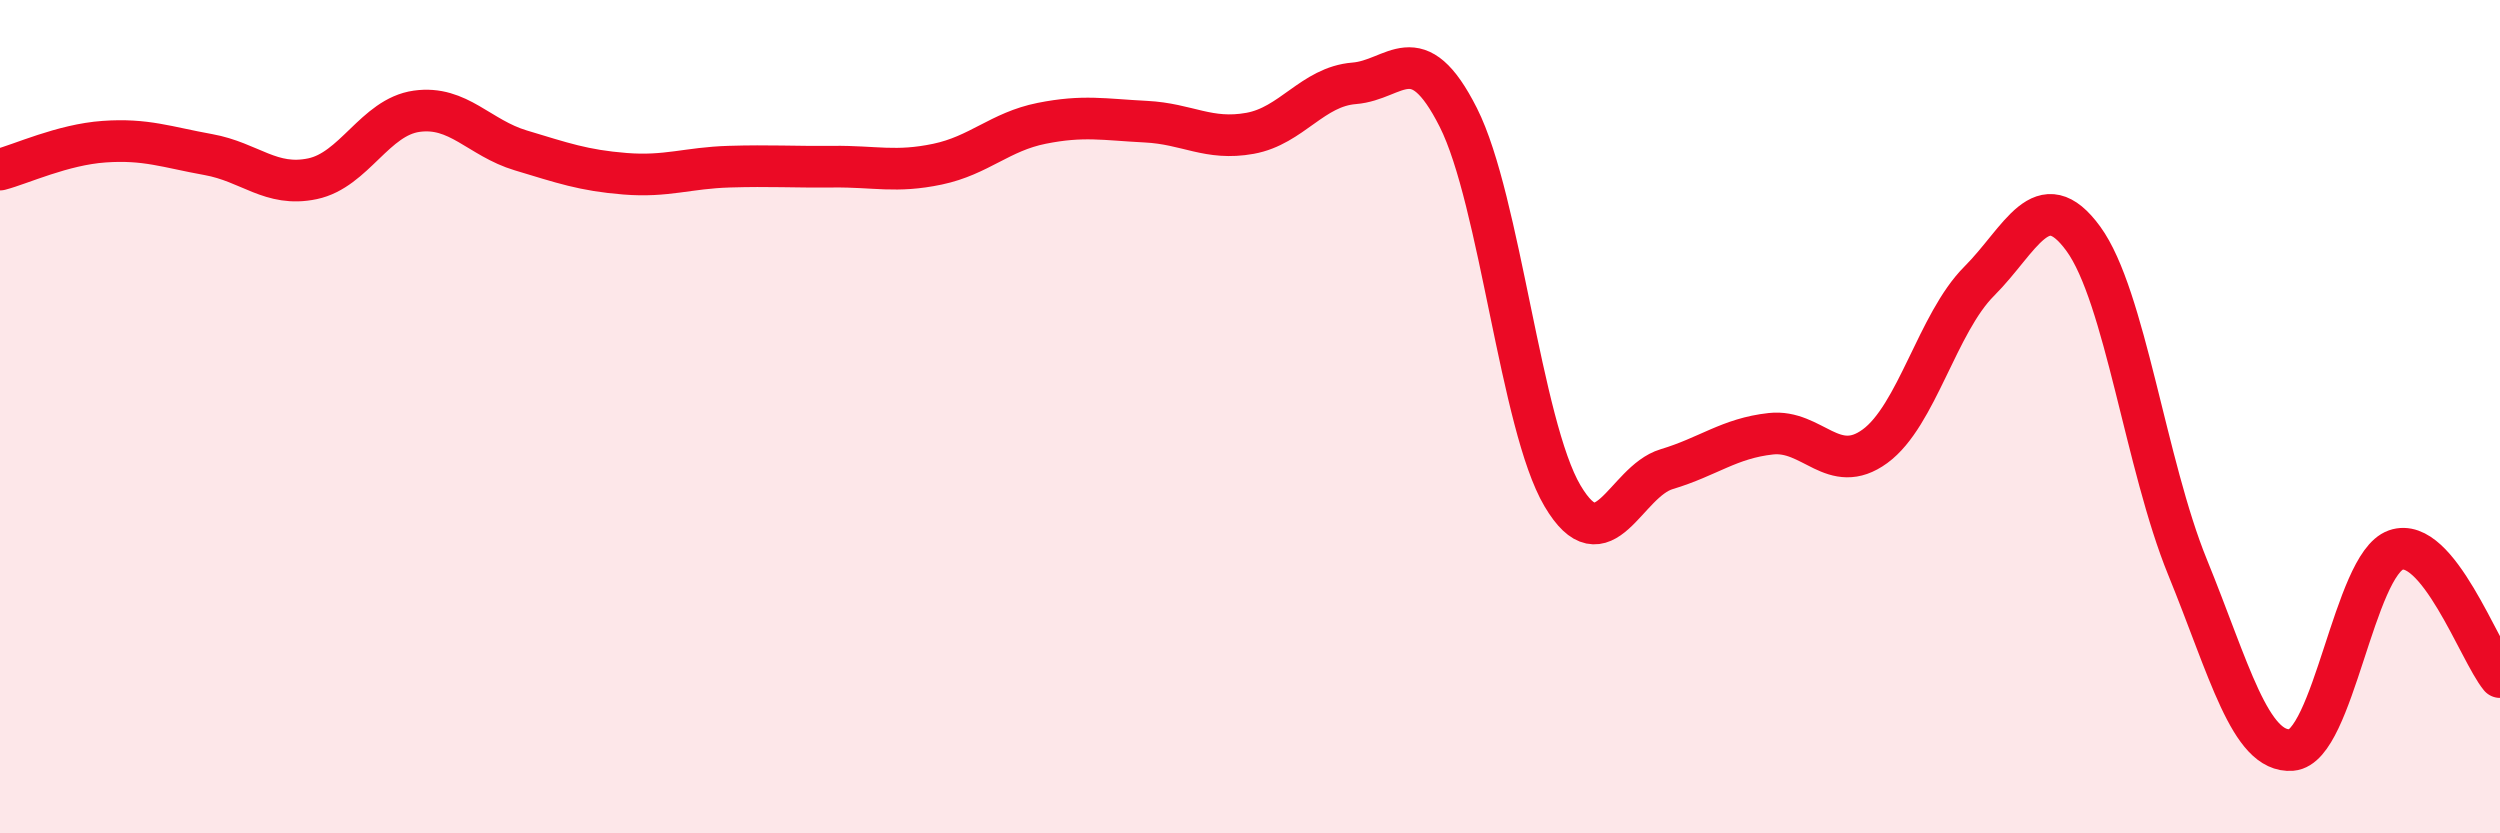
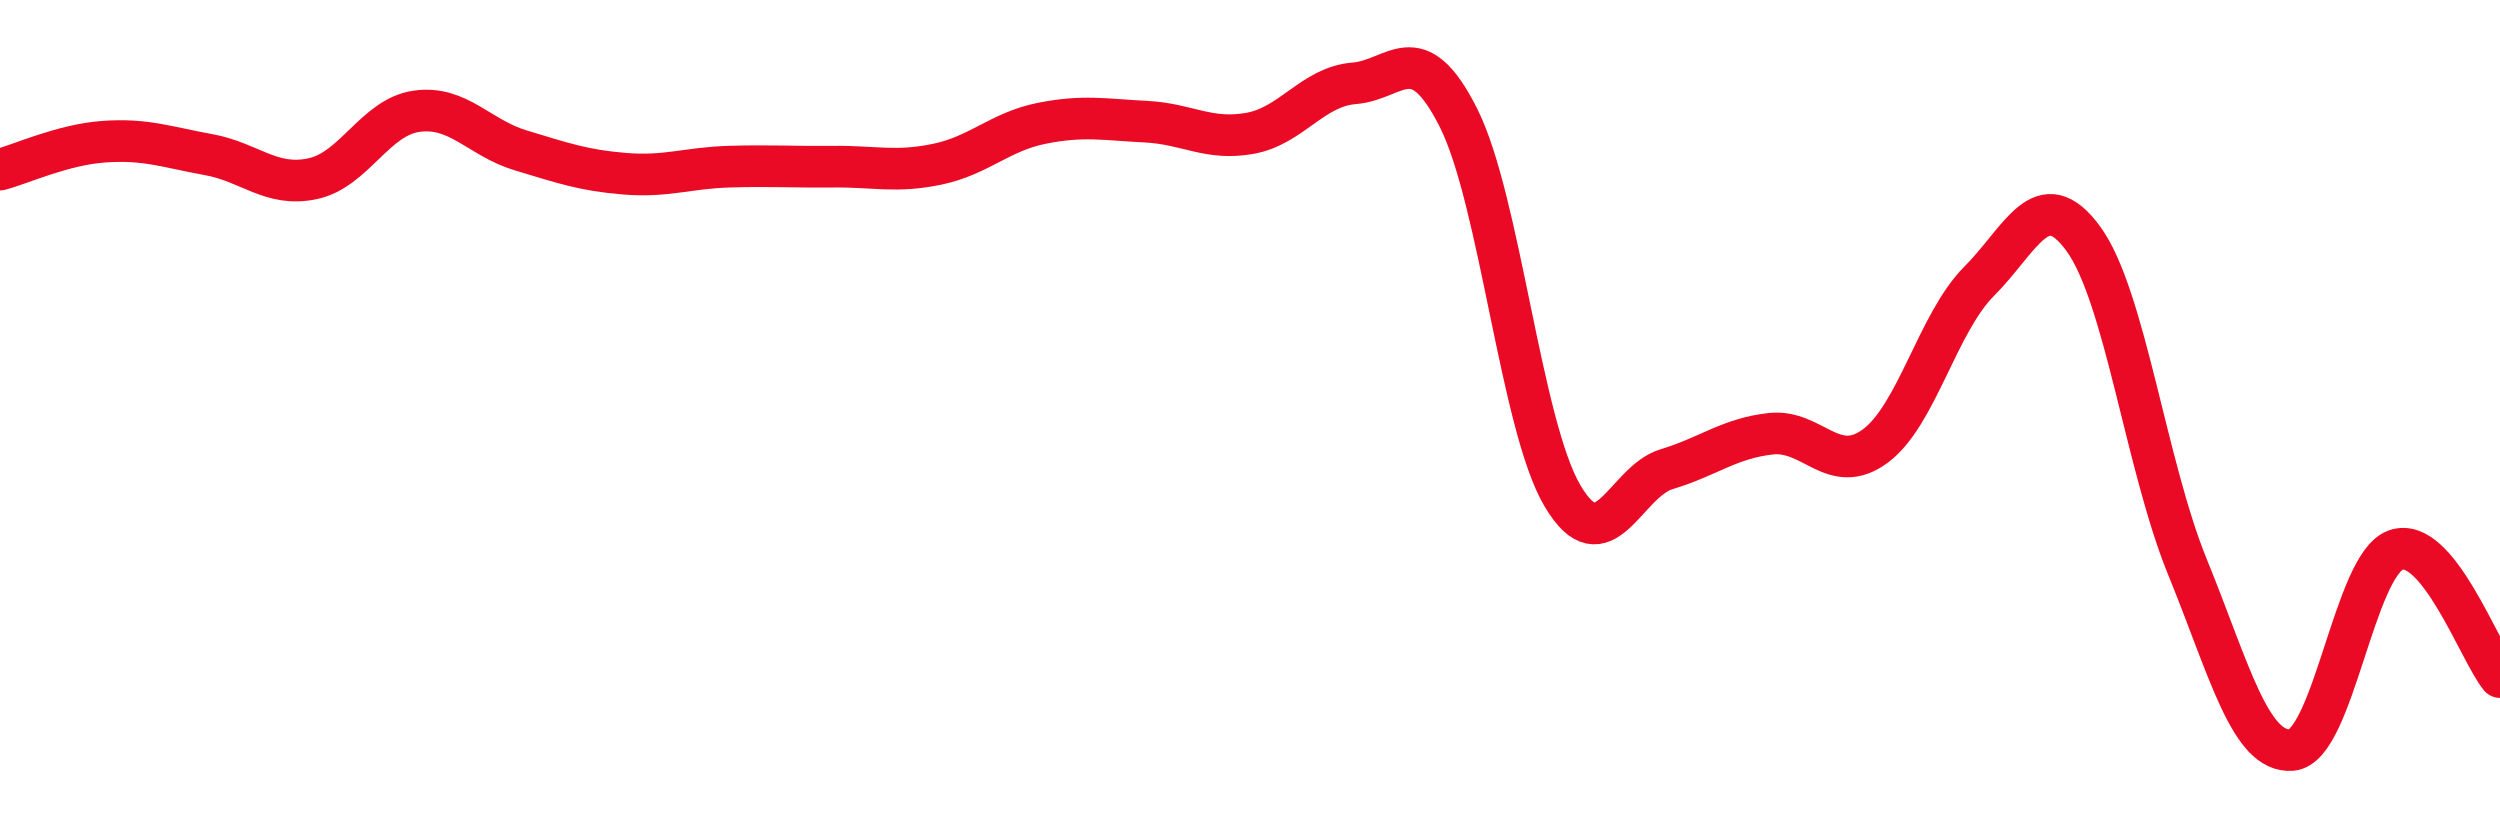
<svg xmlns="http://www.w3.org/2000/svg" width="60" height="20" viewBox="0 0 60 20">
-   <path d="M 0,4.07 C 0.5,3.94 1.5,3.47 2.5,3.4 C 3.5,3.33 4,3.53 5,3.71 C 6,3.89 6.5,4.5 7.5,4.29 C 8.5,4.08 9,2.81 10,2.67 C 11,2.53 11.5,3.31 12.5,3.61 C 13.5,3.91 14,4.09 15,4.17 C 16,4.25 16.5,4.03 17.5,4 C 18.5,3.97 19,4.01 20,4 C 21,3.99 21.5,4.15 22.5,3.94 C 23.5,3.73 24,3.16 25,2.96 C 26,2.76 26.5,2.87 27.5,2.92 C 28.5,2.97 29,3.38 30,3.2 C 31,3.02 31.5,2.08 32.5,2 C 33.5,1.92 34,0.84 35,2.82 C 36,4.8 36.5,10.21 37.5,11.9 C 38.5,13.59 39,11.56 40,11.26 C 41,10.96 41.5,10.52 42.5,10.41 C 43.5,10.3 44,11.44 45,10.71 C 46,9.98 46.5,7.75 47.5,6.75 C 48.5,5.75 49,4.36 50,5.73 C 51,7.1 51.5,11.16 52.5,13.61 C 53.5,16.06 54,18.08 55,18 C 56,17.92 56.5,13.55 57.5,13.2 C 58.5,12.85 59.5,15.64 60,16.25L60 20L0 20Z" fill="#EB0A25" opacity="0.1" stroke-linecap="round" stroke-linejoin="round" />
  <path d="M 0,4.07 C 0.5,3.94 1.5,3.47 2.5,3.4 C 3.5,3.33 4,3.53 5,3.71 C 6,3.89 6.5,4.5 7.5,4.29 C 8.5,4.08 9,2.81 10,2.67 C 11,2.53 11.5,3.31 12.5,3.61 C 13.5,3.91 14,4.09 15,4.17 C 16,4.25 16.5,4.03 17.5,4 C 18.5,3.97 19,4.01 20,4 C 21,3.99 21.5,4.15 22.5,3.94 C 23.5,3.73 24,3.16 25,2.96 C 26,2.76 26.5,2.87 27.5,2.92 C 28.5,2.97 29,3.38 30,3.2 C 31,3.02 31.5,2.08 32.5,2 C 33.5,1.92 34,0.84 35,2.82 C 36,4.8 36.5,10.21 37.5,11.9 C 38.5,13.59 39,11.56 40,11.26 C 41,10.96 41.5,10.52 42.5,10.41 C 43.5,10.3 44,11.44 45,10.71 C 46,9.98 46.5,7.75 47.5,6.75 C 48.5,5.75 49,4.36 50,5.73 C 51,7.1 51.5,11.16 52.5,13.61 C 53.5,16.06 54,18.08 55,18 C 56,17.92 56.5,13.55 57.5,13.2 C 58.5,12.85 59.5,15.64 60,16.25" stroke="#EB0A25" stroke-width="1" fill="none" stroke-linecap="round" stroke-linejoin="round" />
</svg>